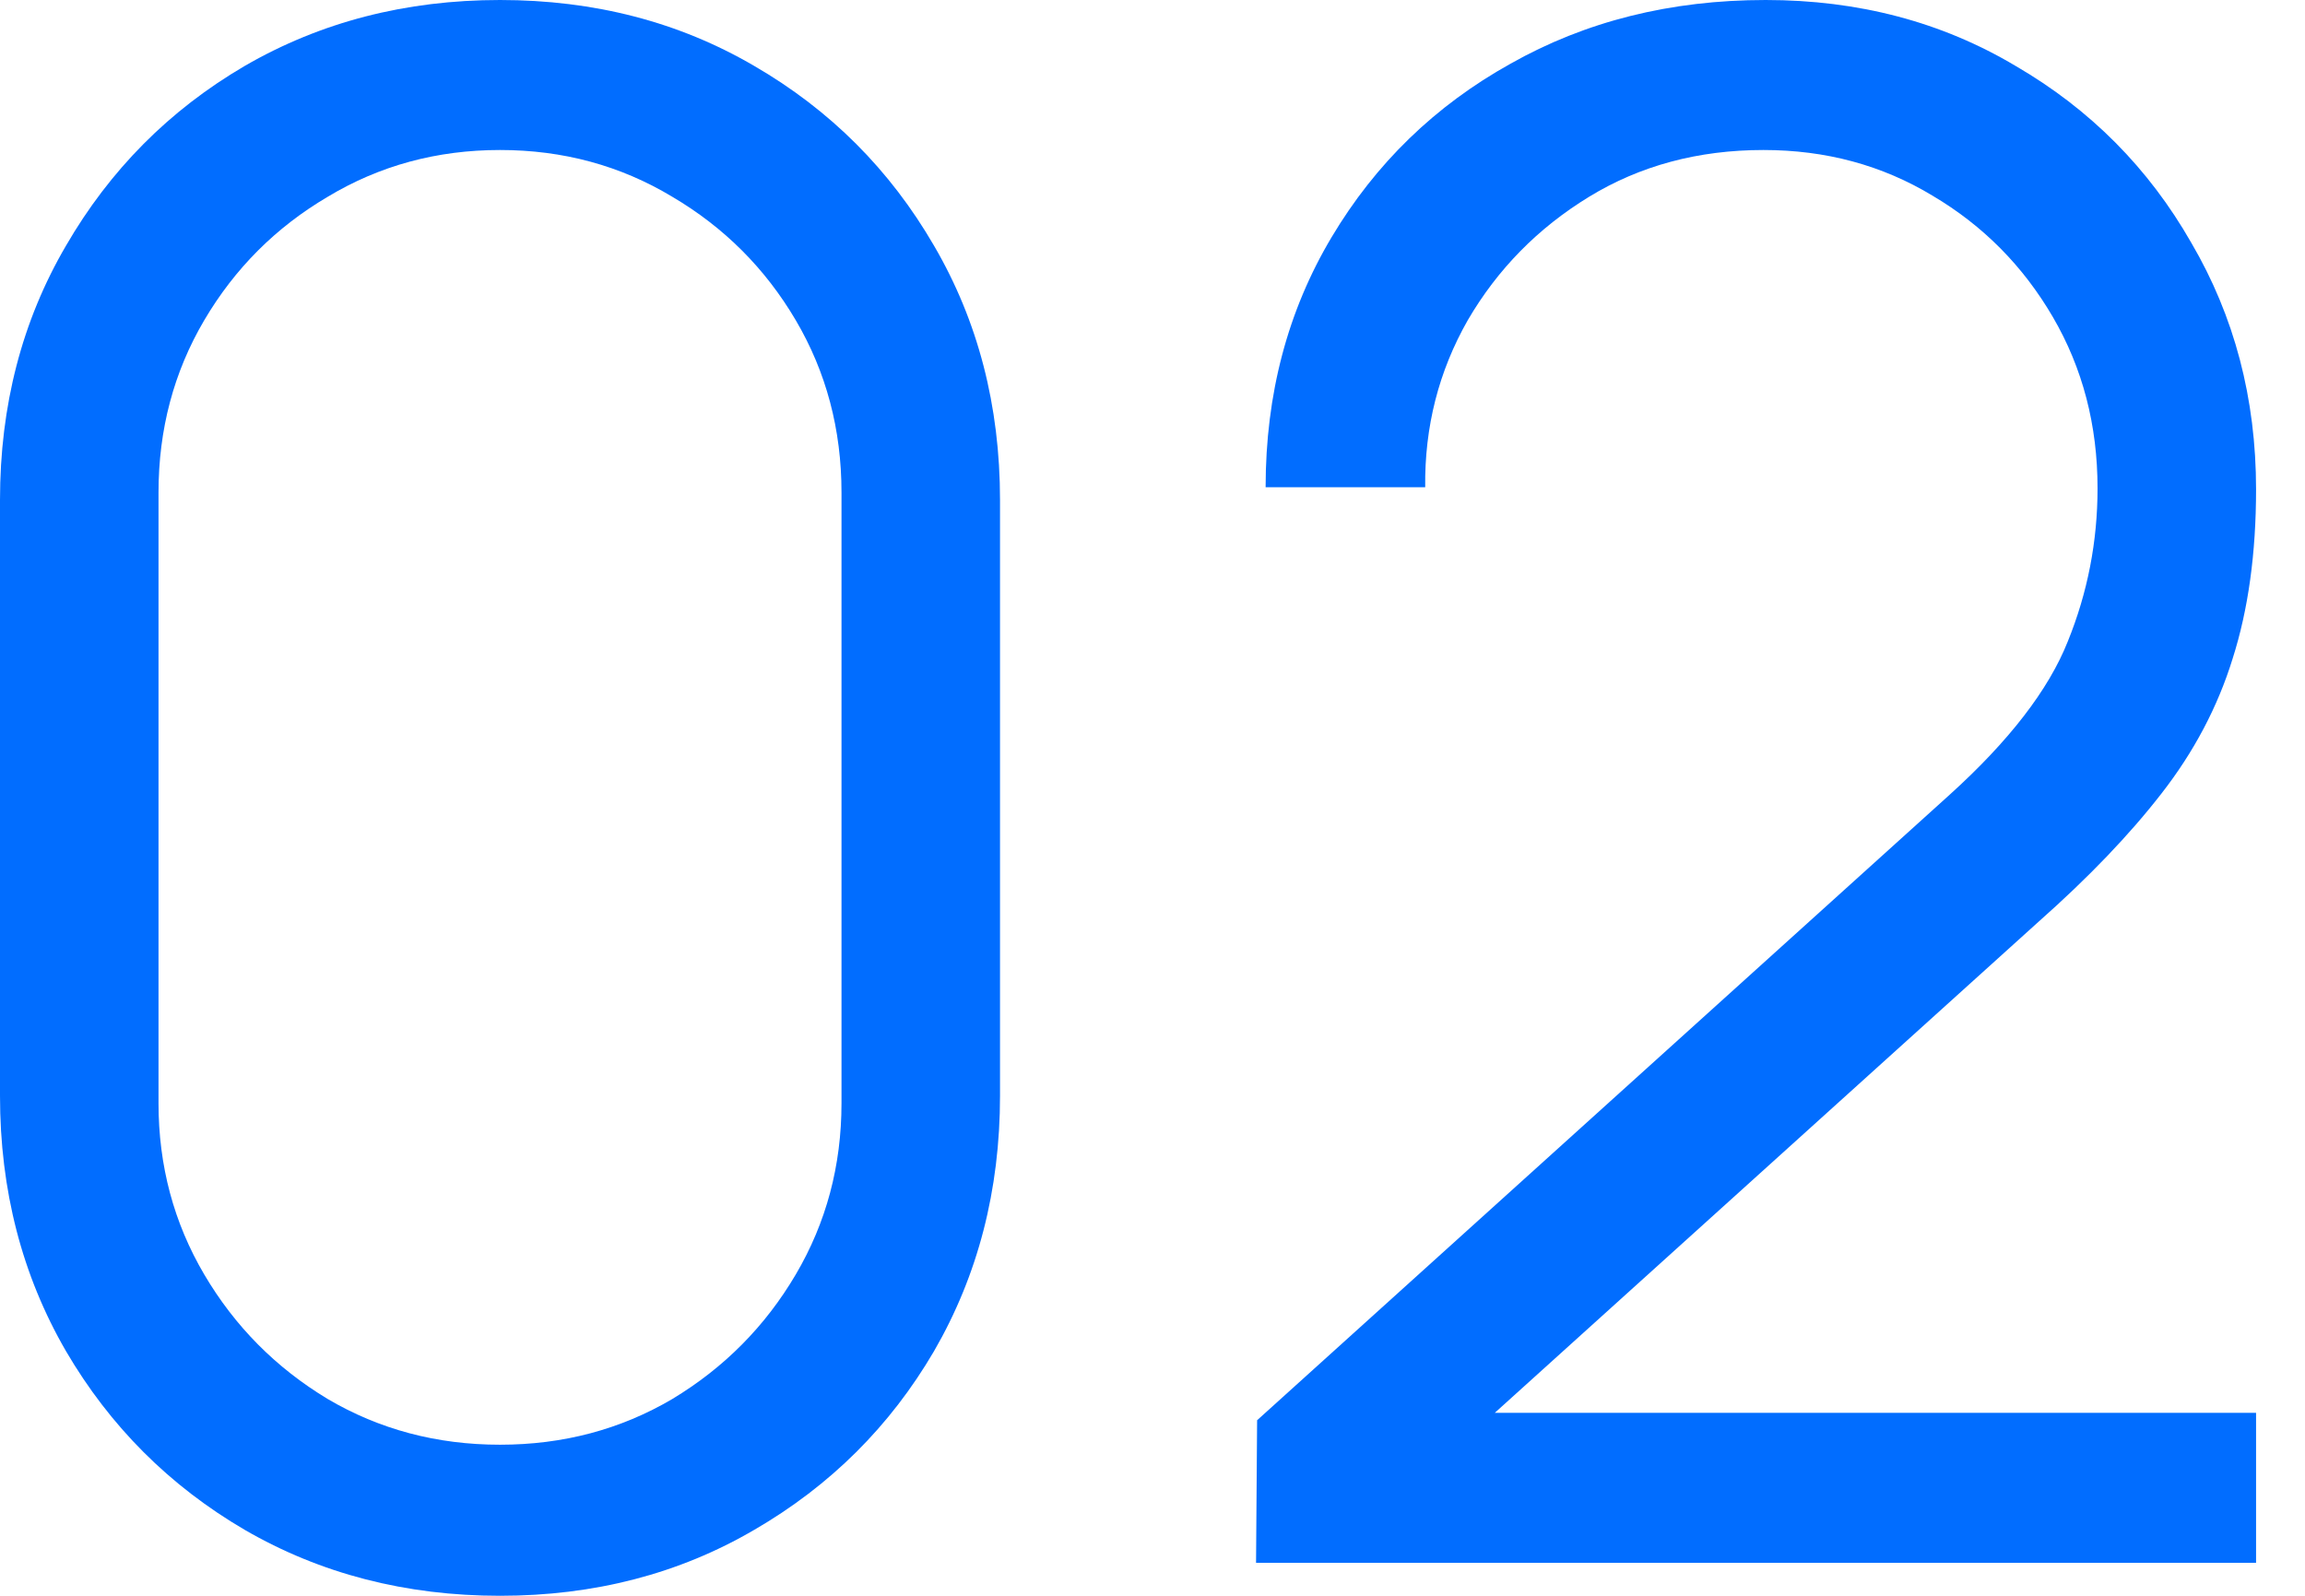
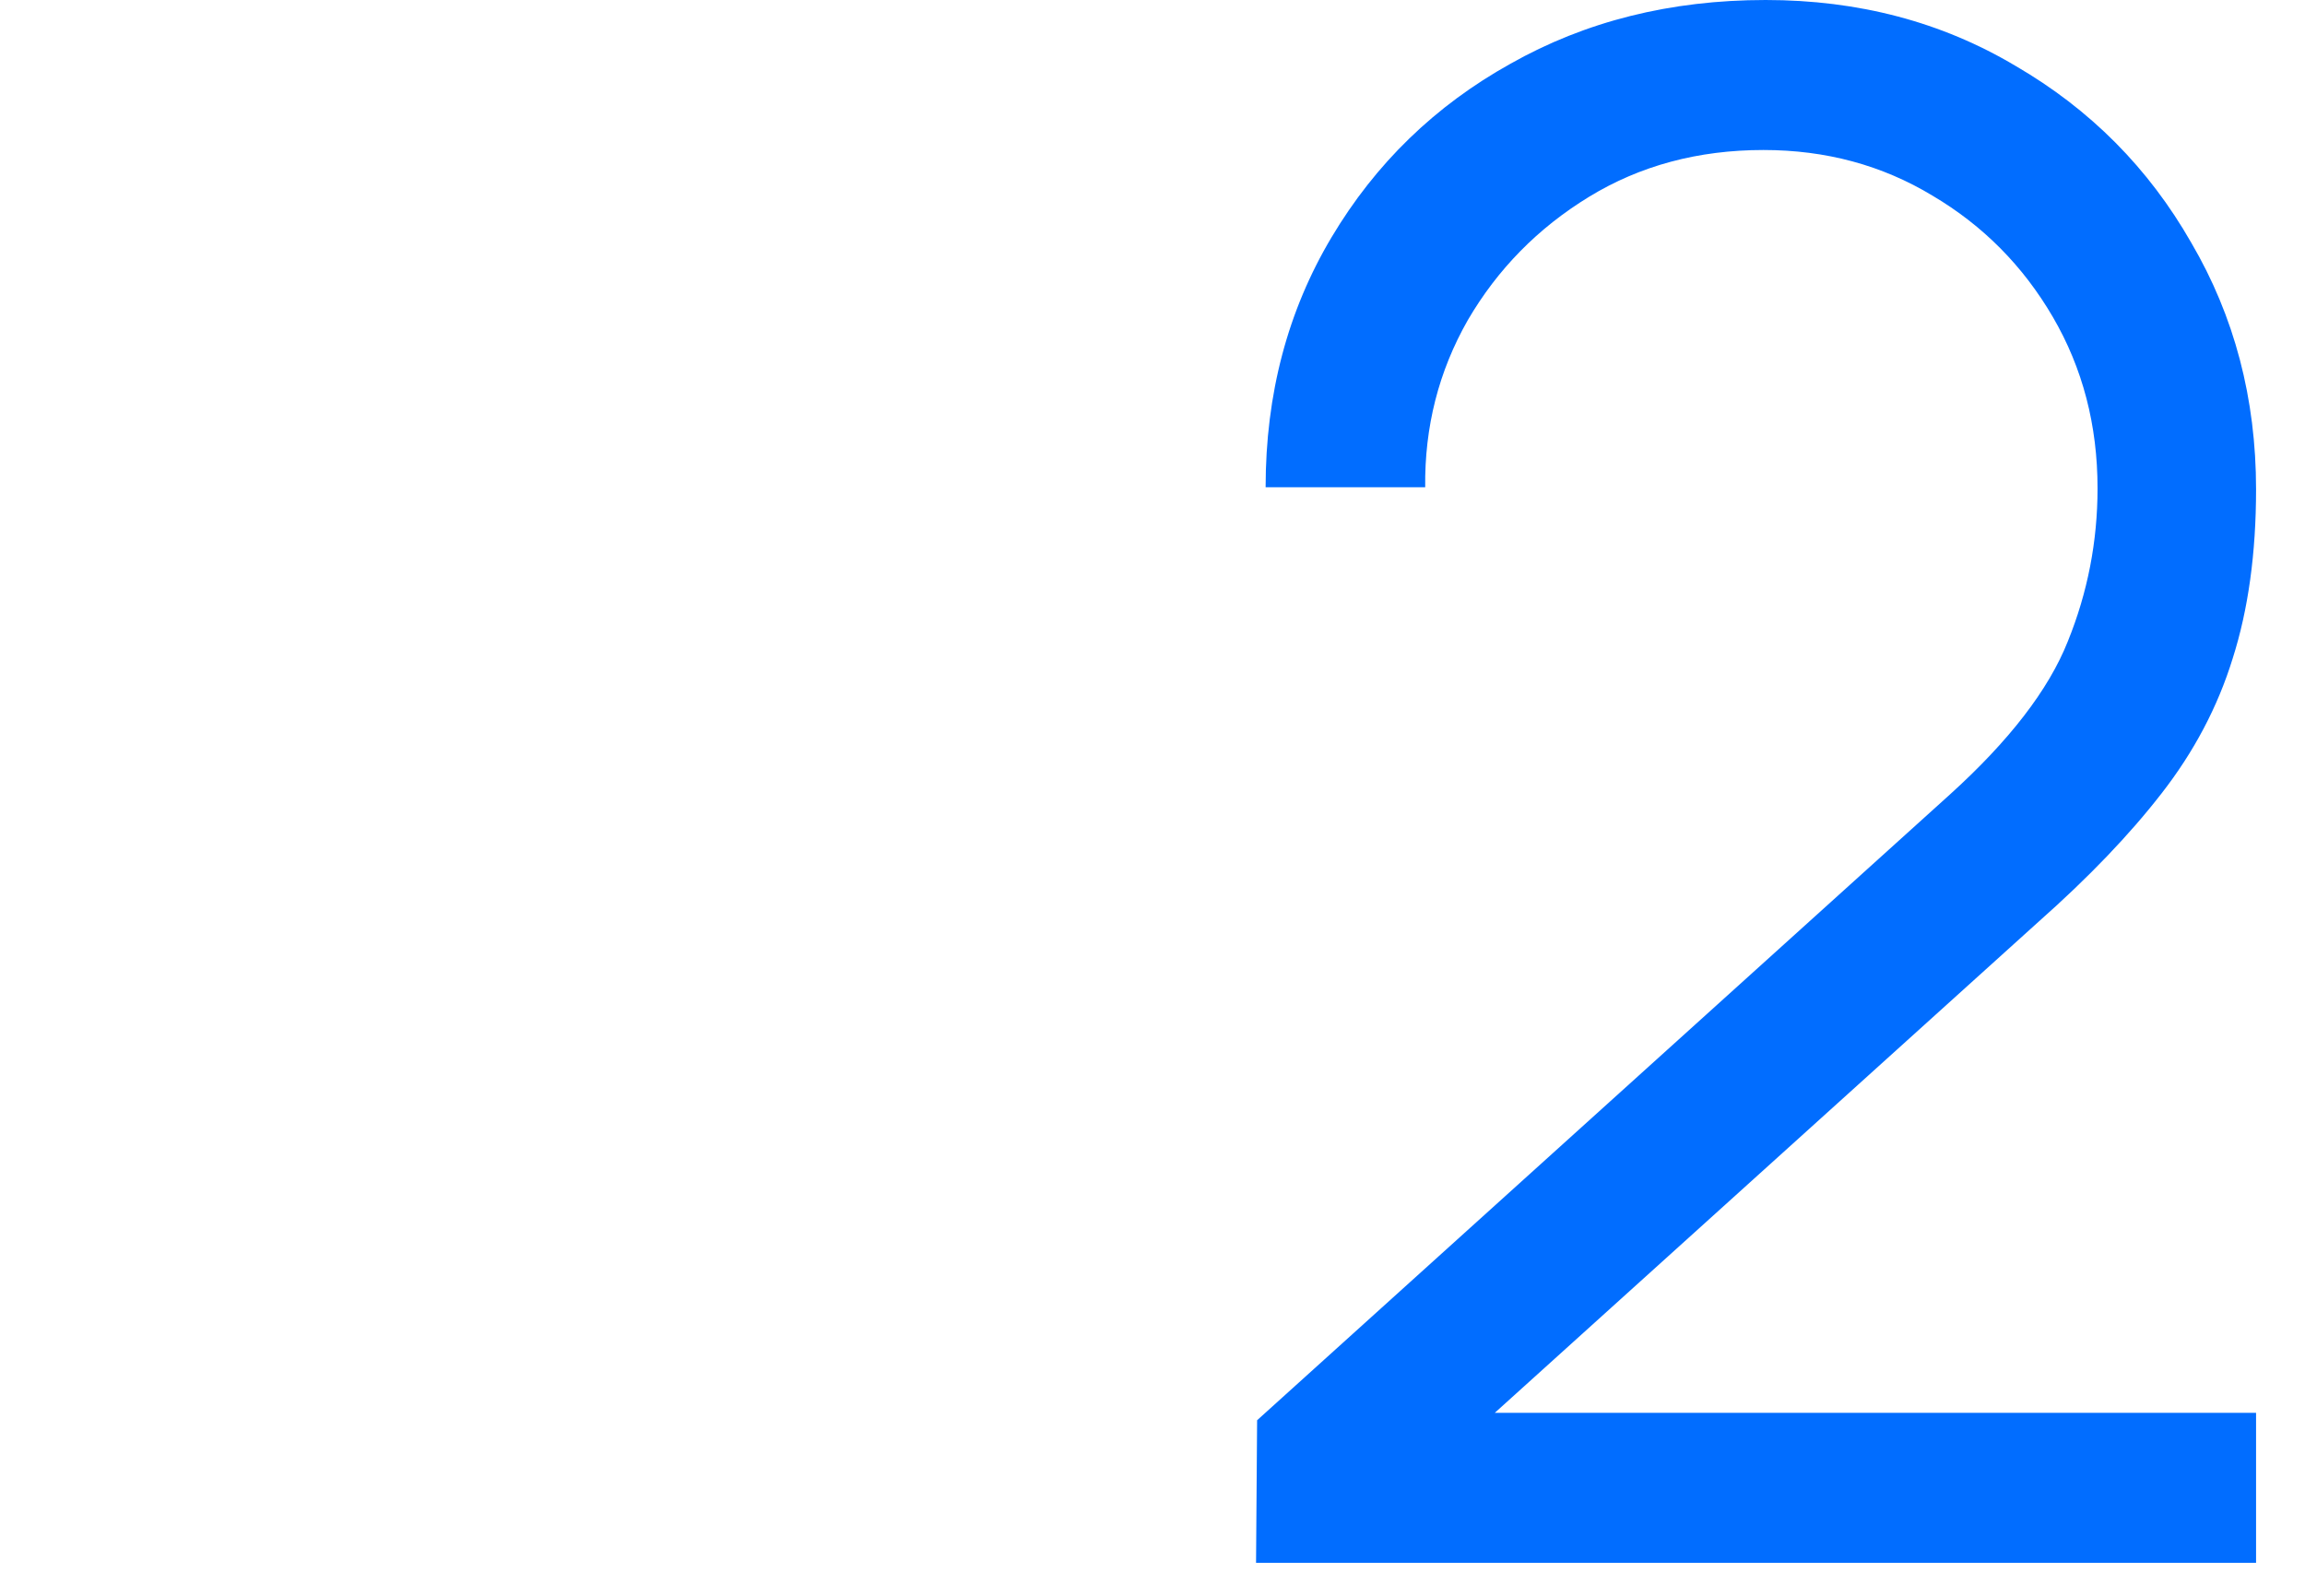
<svg xmlns="http://www.w3.org/2000/svg" width="26" height="18" viewBox="0 0 26 18" fill="none">
-   <path d="M5.64 18C4.576 18 3.616 17.752 2.76 17.256C1.912 16.76 1.24 16.088 0.744 15.24C0.248 14.384 -0 13.424 -0 12.36V5.64C-0 4.576 0.248 3.62 0.744 2.772C1.24 1.916 1.912 1.24 2.76 0.744C3.616 0.248 4.576 0 5.64 0C6.704 0 7.66 0.248 8.508 0.744C9.364 1.24 10.04 1.916 10.536 2.772C11.031 3.62 11.28 4.576 11.28 5.64V12.36C11.28 13.424 11.031 14.384 10.536 15.24C10.04 16.088 9.364 16.76 8.508 17.256C7.66 17.752 6.704 18 5.64 18ZM5.64 16.296C6.352 16.296 7 16.124 7.584 15.78C8.168 15.428 8.632 14.96 8.976 14.376C9.32 13.792 9.492 13.148 9.492 12.444V5.556C9.492 4.844 9.32 4.196 8.976 3.612C8.632 3.028 8.168 2.564 7.584 2.22C7 1.868 6.352 1.692 5.64 1.692C4.928 1.692 4.28 1.868 3.696 2.22C3.112 2.564 2.648 3.028 2.304 3.612C1.96 4.196 1.788 4.844 1.788 5.556V12.444C1.788 13.148 1.96 13.792 2.304 14.376C2.648 14.96 3.112 15.428 3.696 15.78C4.28 16.124 4.928 16.296 5.64 16.296Z" fill="#016DFF" />
  <path d="M14.168 17.628L14.18 16.02L21.992 8.964C22.664 8.356 23.108 7.78 23.324 7.236C23.548 6.684 23.66 6.108 23.66 5.508C23.66 4.796 23.492 4.152 23.156 3.576C22.82 3 22.368 2.544 21.8 2.208C21.232 1.864 20.596 1.692 19.892 1.692C19.156 1.692 18.5 1.868 17.924 2.22C17.348 2.572 16.892 3.036 16.556 3.612C16.228 4.188 16.068 4.816 16.076 5.496H14.276C14.276 4.448 14.524 3.508 15.02 2.676C15.516 1.844 16.188 1.192 17.036 0.72C17.884 0.24 18.844 0 19.916 0C20.964 0 21.904 0.248 22.736 0.744C23.576 1.232 24.236 1.896 24.716 2.736C25.204 3.568 25.448 4.496 25.448 5.52C25.448 6.24 25.36 6.876 25.184 7.428C25.016 7.972 24.748 8.48 24.38 8.952C24.02 9.416 23.56 9.896 23 10.392L16.064 16.656L15.788 15.936H25.448V17.628H14.168Z" fill="#016DFF" />
</svg>